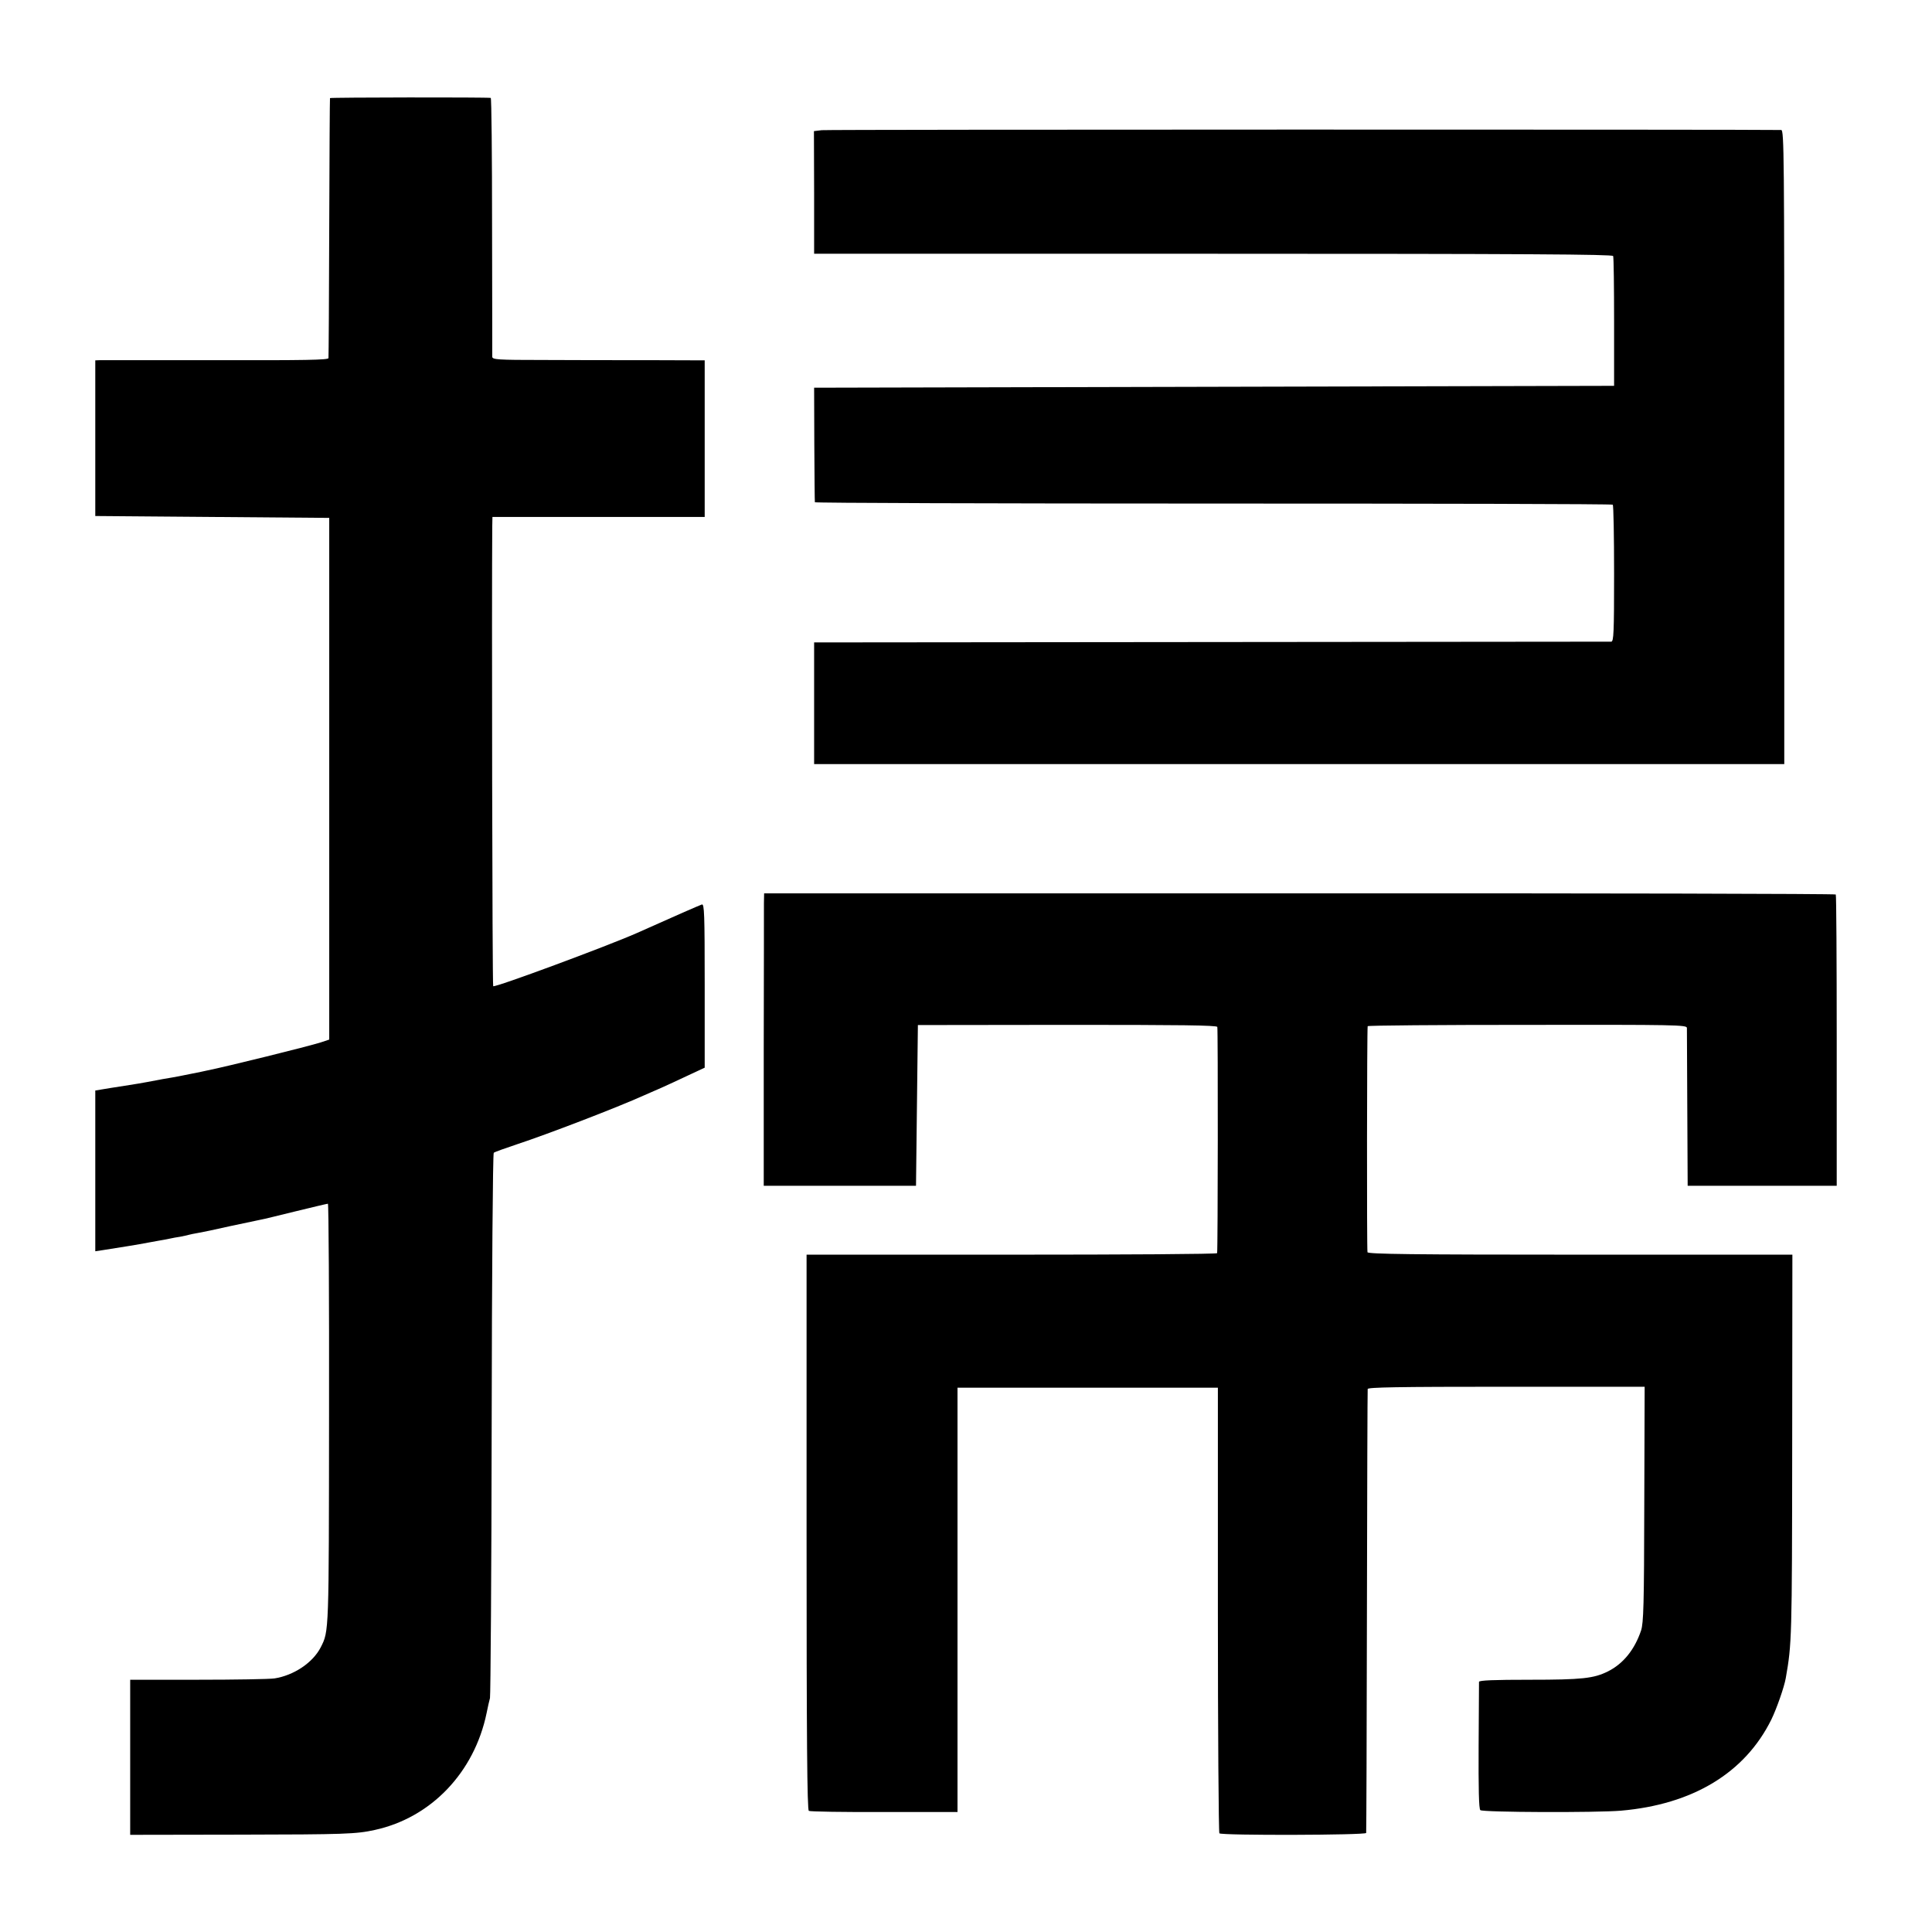
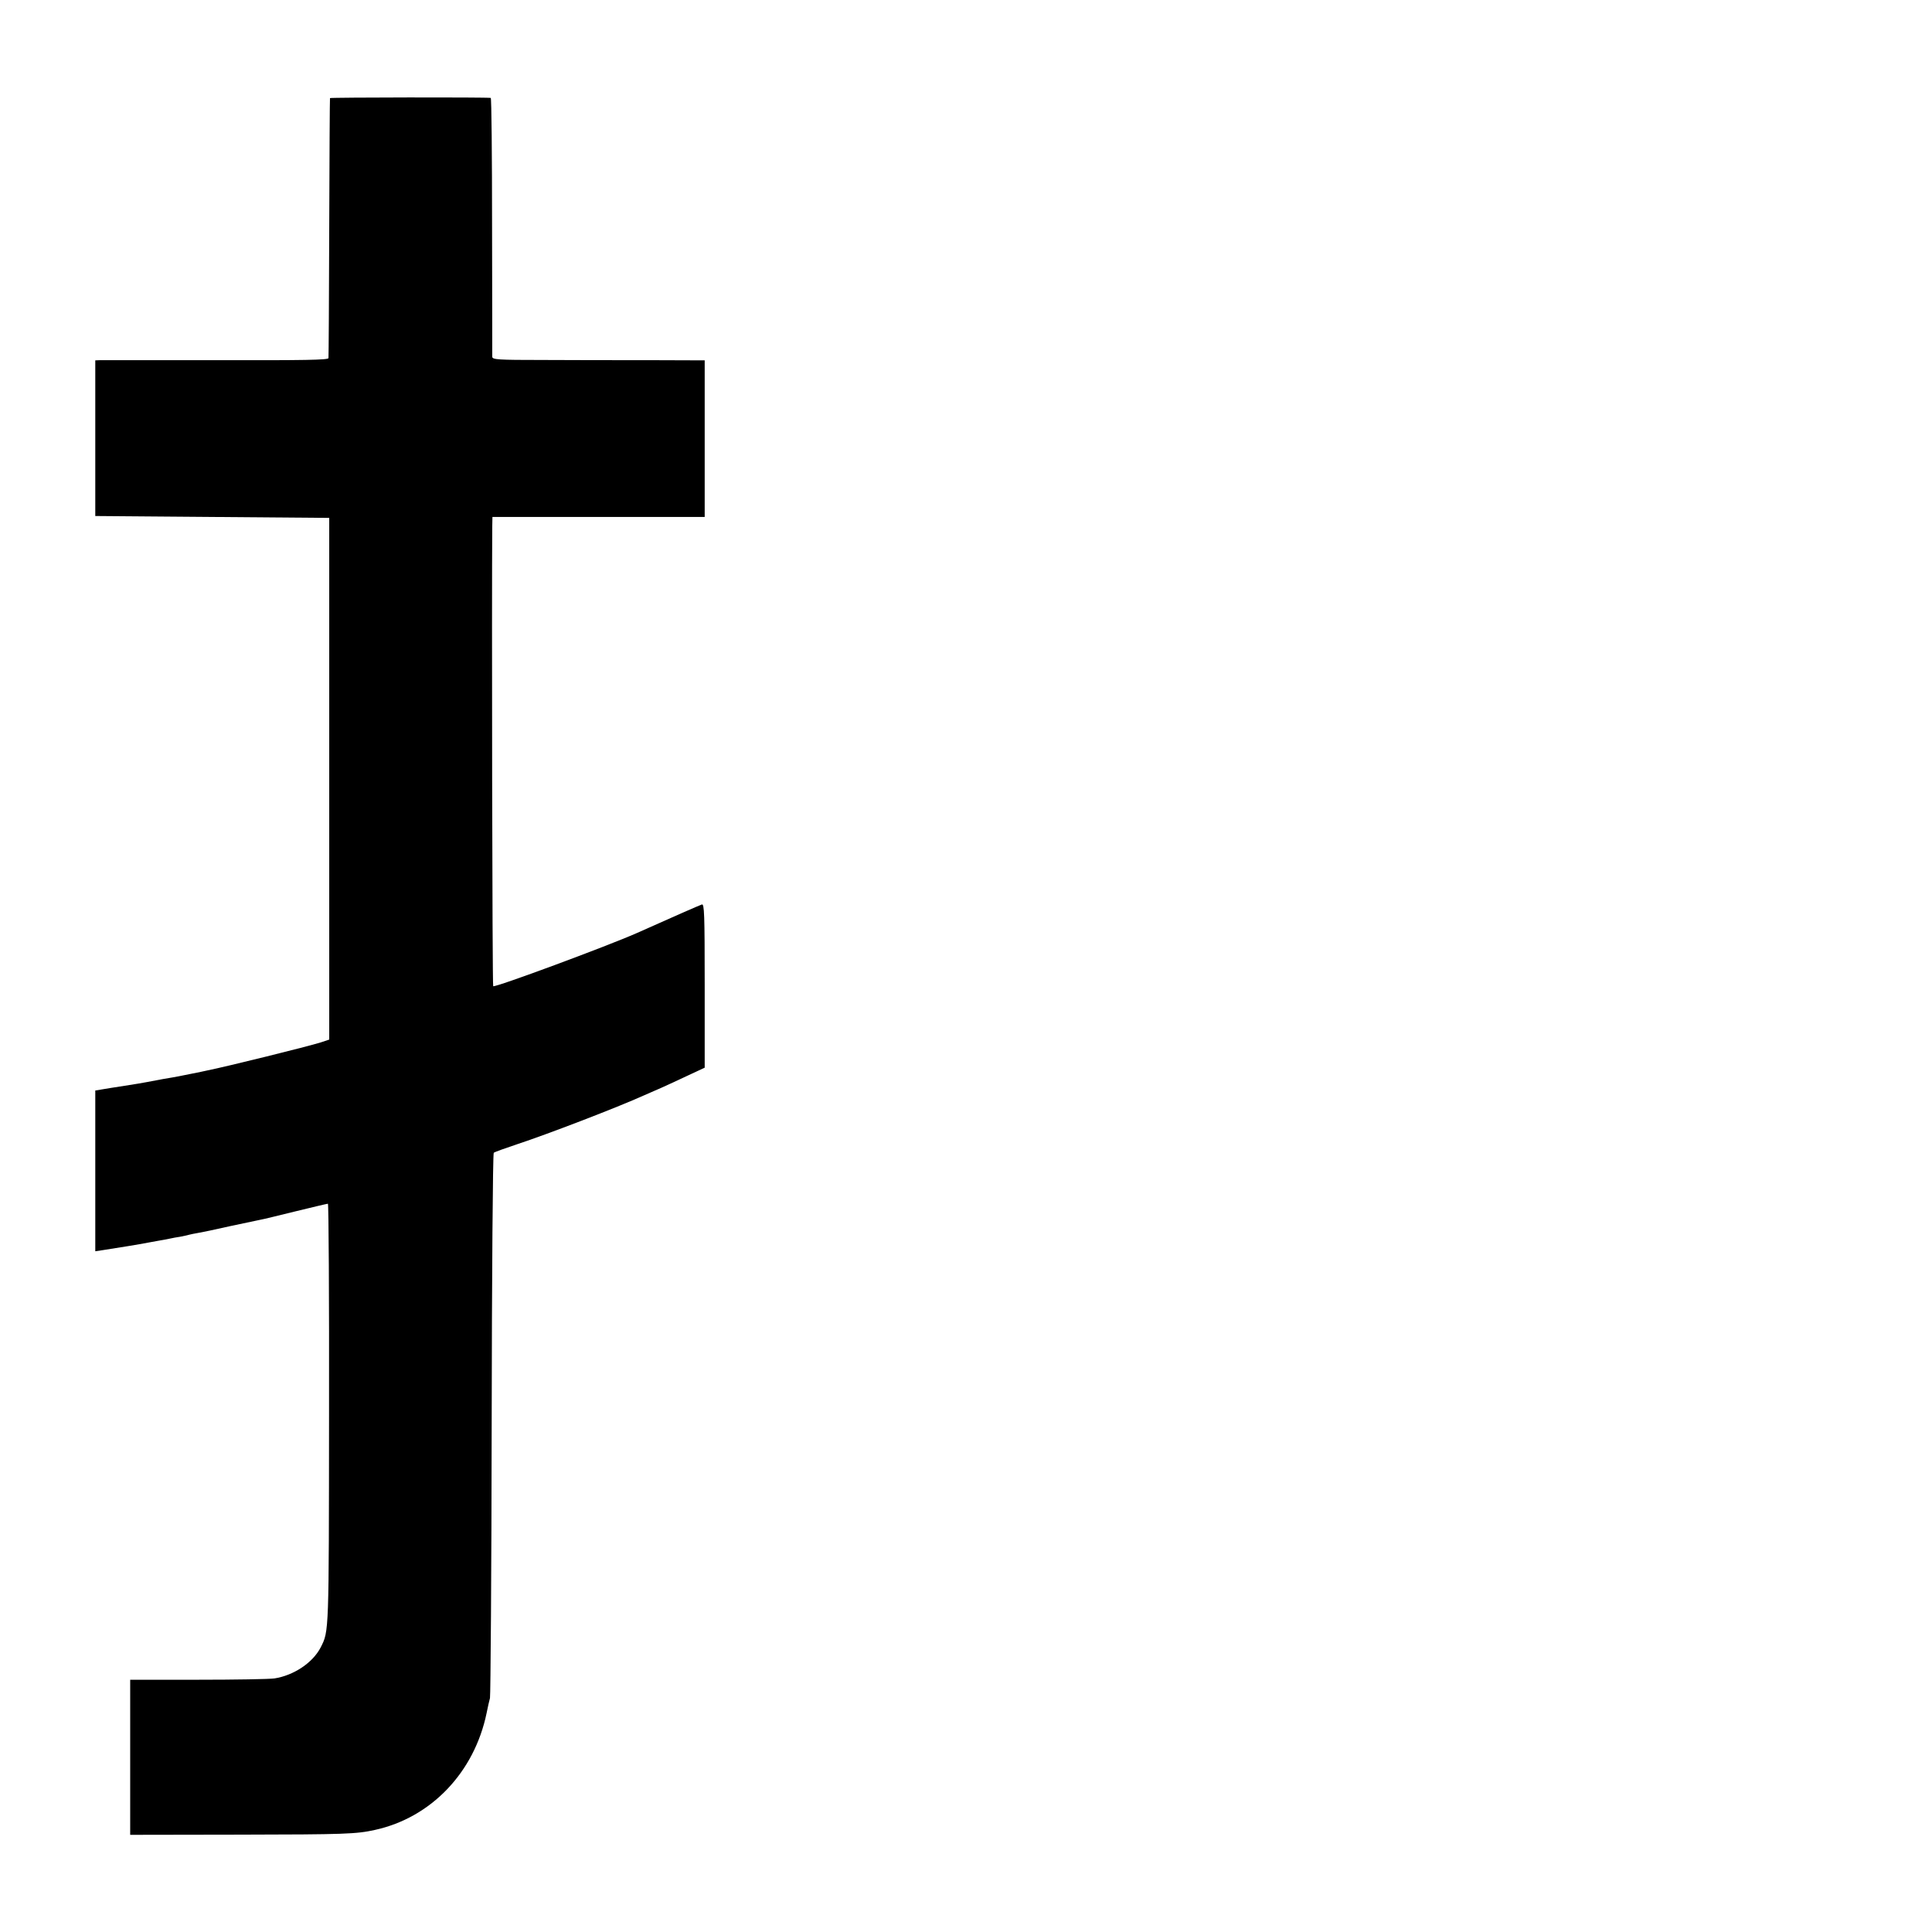
<svg xmlns="http://www.w3.org/2000/svg" version="1.0" width="1024pt" height="1024pt" viewBox="0 0 1024 1024" preserveAspectRatio="xMidYMid meet">
  <g transform="translate(0,1024) scale(0.1,-0.1)" fill="#000000" stroke="none">
    <path d="M1749 9720 c-1 -3 -3 -311 -4 -685 -1 -374 -3 -686 -4 -693 -1 -10 -123 -12 -593 -11 -326 0 -604 0 -618 0 l-25 -1 0 -412 0 -413 620 -5 620 -5 0 -1383 0 -1382 -45 -15 c-66 -21 -498 -128 -603 -149 -12 -3 -47 -10 -77 -16 -65 -13 -76 -16 -155 -29 -33 -6 -71 -13 -85 -16 -14 -3 -68 -12 -120 -20 -52 -8 -109 -17 -125 -20 l-30 -5 0 -426 0 -426 40 6 c84 13 190 30 241 40 12 2 37 7 55 10 19 3 45 8 59 11 14 3 39 8 55 10 17 3 37 8 45 10 8 2 30 7 49 10 19 3 96 19 170 36 75 16 147 31 161 34 14 2 98 23 188 45 90 22 166 40 170 40 4 0 7 -501 6 -1112 -1 -1168 0 -1152 -44 -1239 -42 -82 -143 -149 -245 -165 -27 -4 -211 -7 -407 -7 l-358 0 0 -411 0 -411 583 1 c554 1 615 3 714 25 298 65 527 305 592 619 6 30 14 66 18 80 3 14 8 668 9 1454 1 786 6 1432 11 1436 4 4 60 24 123 45 161 53 531 195 675 260 17 7 56 25 87 38 31 14 97 44 145 67 l88 41 0 435 c0 383 -2 434 -15 430 -12 -4 -143 -61 -346 -152 -154 -68 -752 -290 -760 -281 -5 4 -8 2086 -5 2435 l1 52 563 0 562 0 0 415 0 415 -295 1 c-162 0 -415 0 -562 1 -242 0 -268 2 -269 17 0 9 0 321 -1 694 0 372 -3 678 -7 678 -21 4 -851 3 -852 -1z" />
-     <path d="M4355 9550 l-41 -5 1 -325 0 -325 2115 0 c1662 0 2116 -3 2120 -12 3 -7 5 -165 5 -350 l0 -338 -2120 -5 -2120 -5 1 -300 c1 -165 2 -303 3 -307 0 -4 951 -7 2112 -7 1161 0 2114 -2 2117 -6 4 -4 7 -168 7 -366 0 -312 -2 -359 -15 -360 -8 0 -962 -1 -2120 -2 l-2105 -2 0 -322 0 -323 2571 0 2571 0 0 1680 c0 1535 -1 1680 -16 1681 -101 3 -5057 3 -5086 -1z" />
-     <path d="M4049 5455 c0 -27 0 -376 -1 -775 l0 -725 403 0 404 0 5 426 5 426 792 1 c596 0 792 -2 795 -11 4 -10 3 -1179 -1 -1199 0 -5 -490 -8 -1089 -8 l-1087 0 0 -1470 c0 -1101 3 -1473 12 -1478 6 -4 186 -7 400 -6 l388 0 0 1125 0 1124 690 0 690 0 0 -1177 c0 -647 4 -1180 8 -1185 13 -12 777 -10 778 2 1 6 3 534 4 1175 1 641 3 1171 4 1178 1 9 155 12 735 12 l733 0 -2 -622 c-1 -536 -4 -630 -17 -670 -34 -101 -94 -176 -176 -217 -75 -37 -136 -44 -414 -44 -188 0 -268 -3 -269 -11 0 -6 -1 -159 -2 -340 -1 -223 1 -333 9 -340 11 -12 618 -14 745 -3 381 33 657 200 797 482 28 57 69 174 77 221 32 182 33 207 34 1222 l1 1022 -1124 0 c-890 0 -1125 3 -1128 13 -4 10 -3 1180 1 1198 0 4 381 7 846 7 788 1 845 0 846 -16 0 -9 1 -201 2 -427 l2 -410 395 0 395 0 0 768 c0 423 -2 772 -5 776 -3 4 -1282 7 -2842 6 l-2838 0 -1 -50z" />
  </g>
</svg>